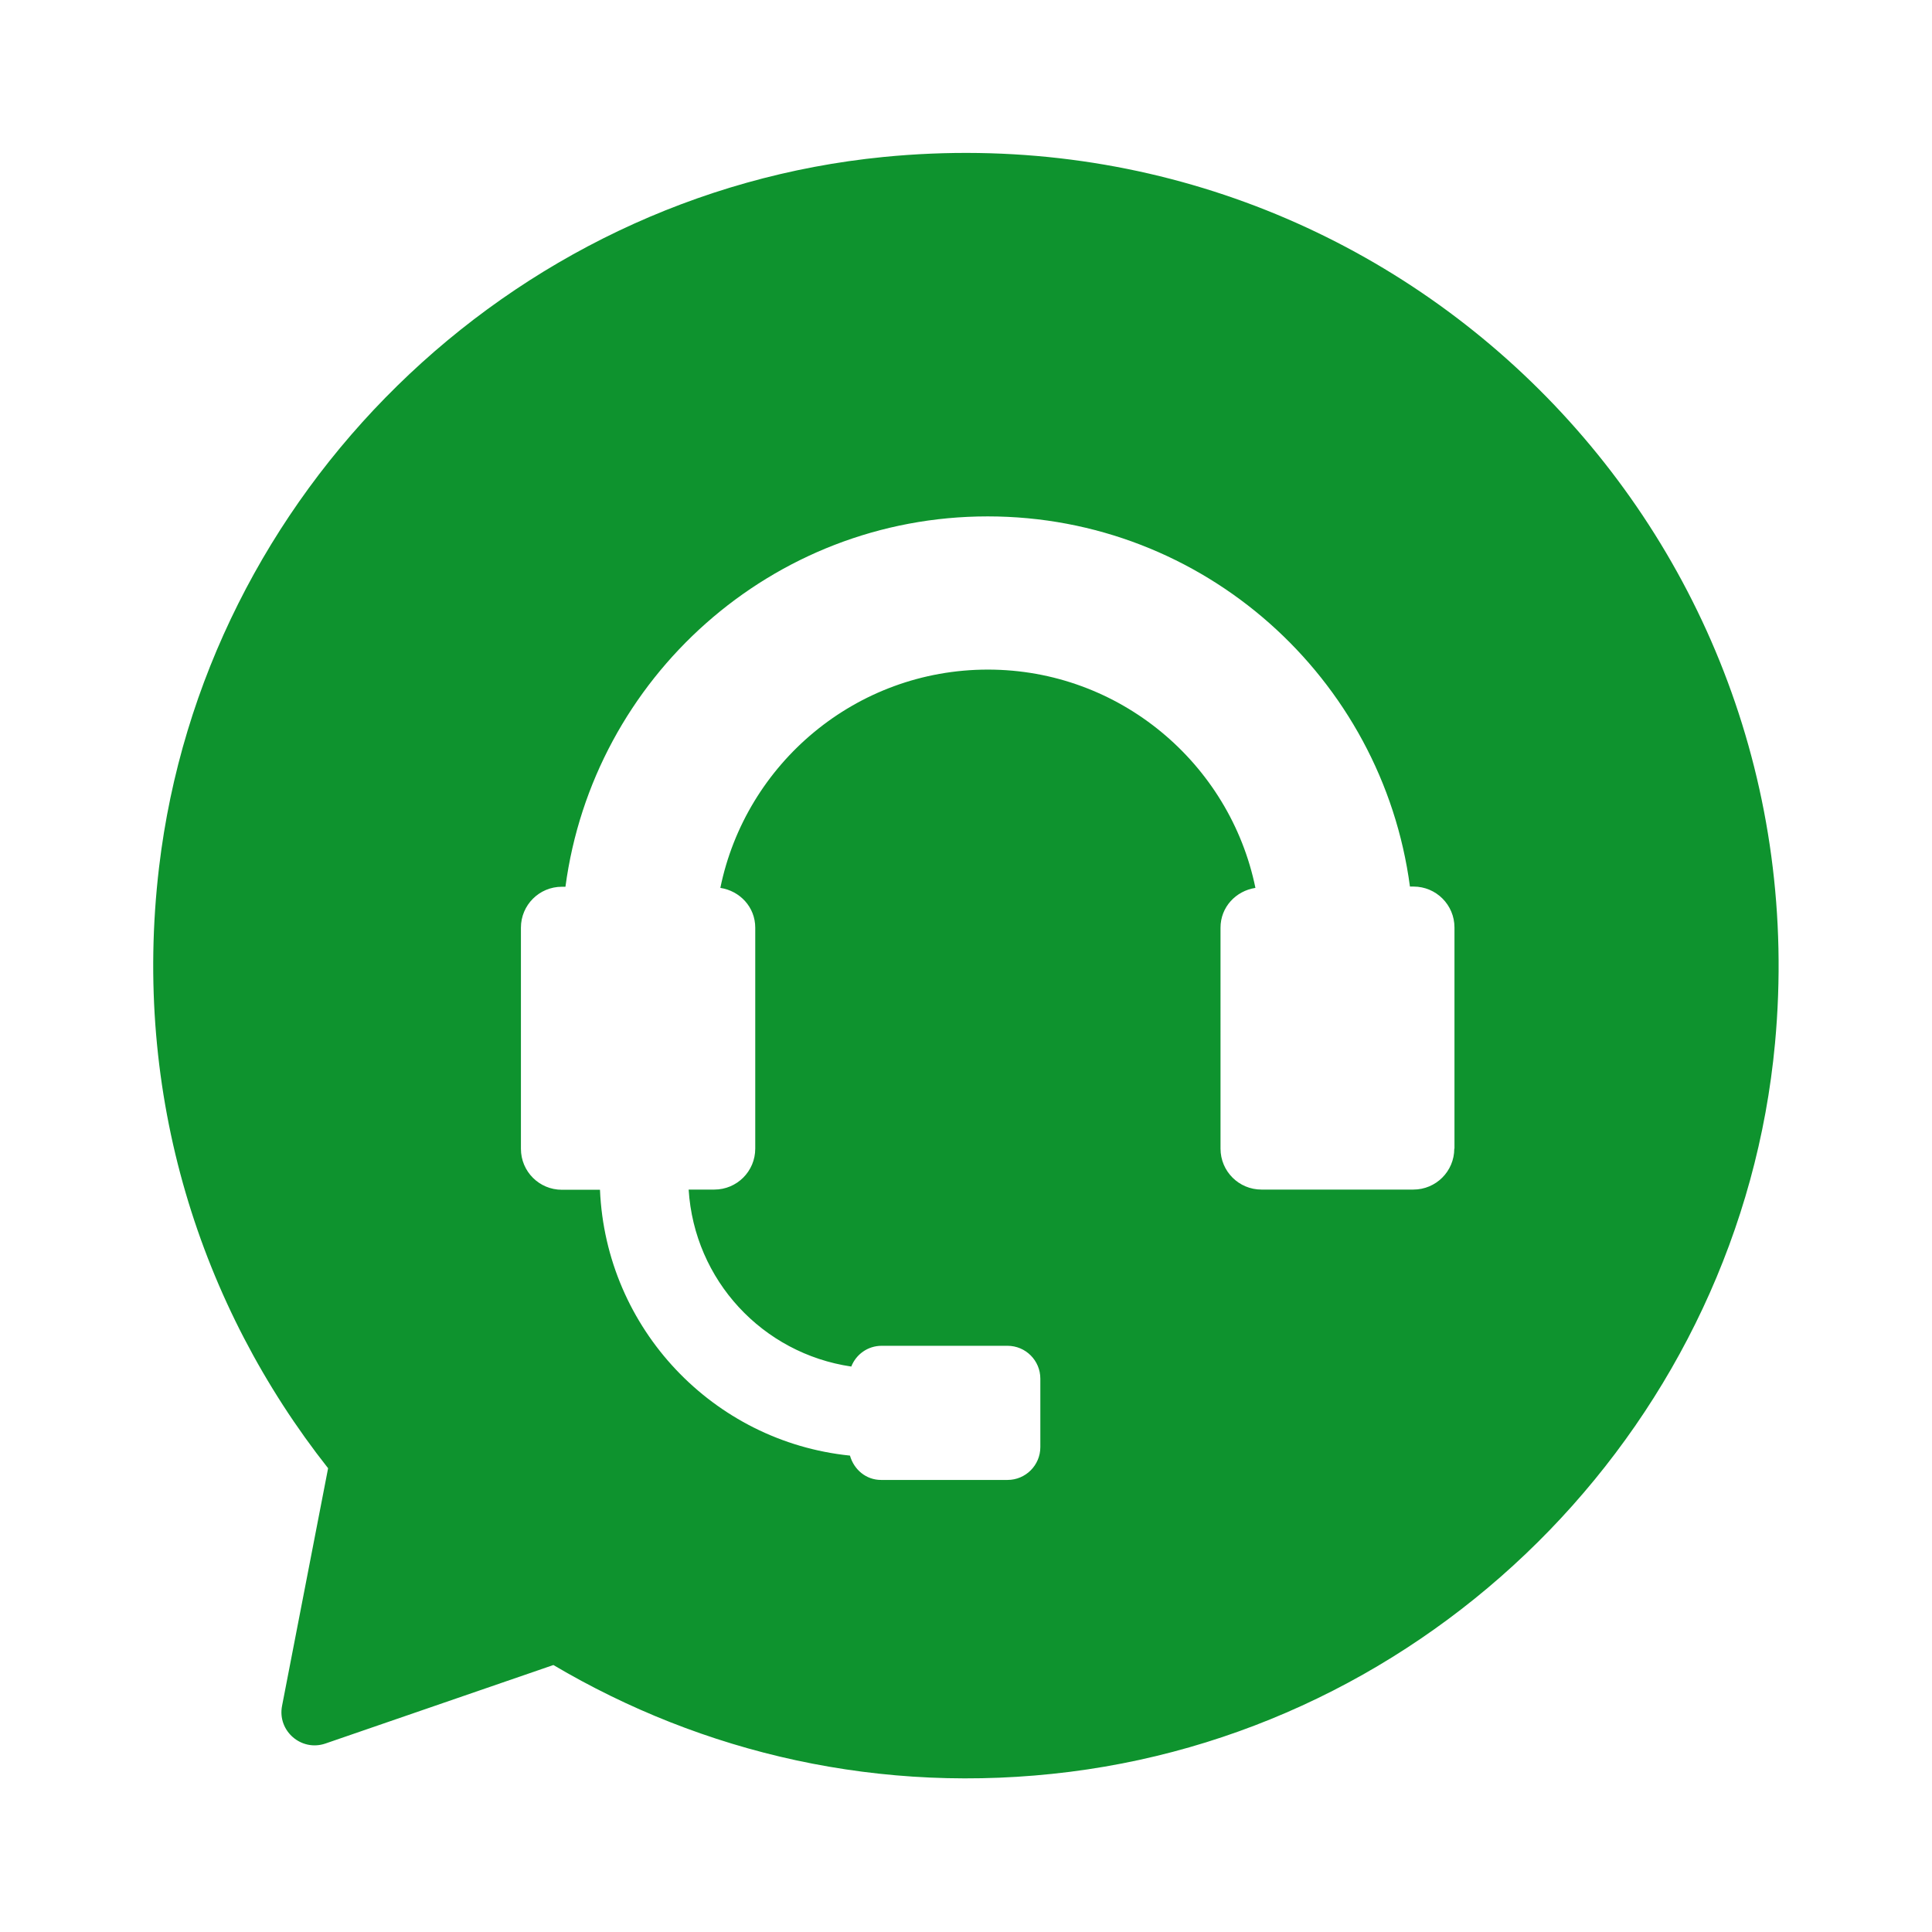
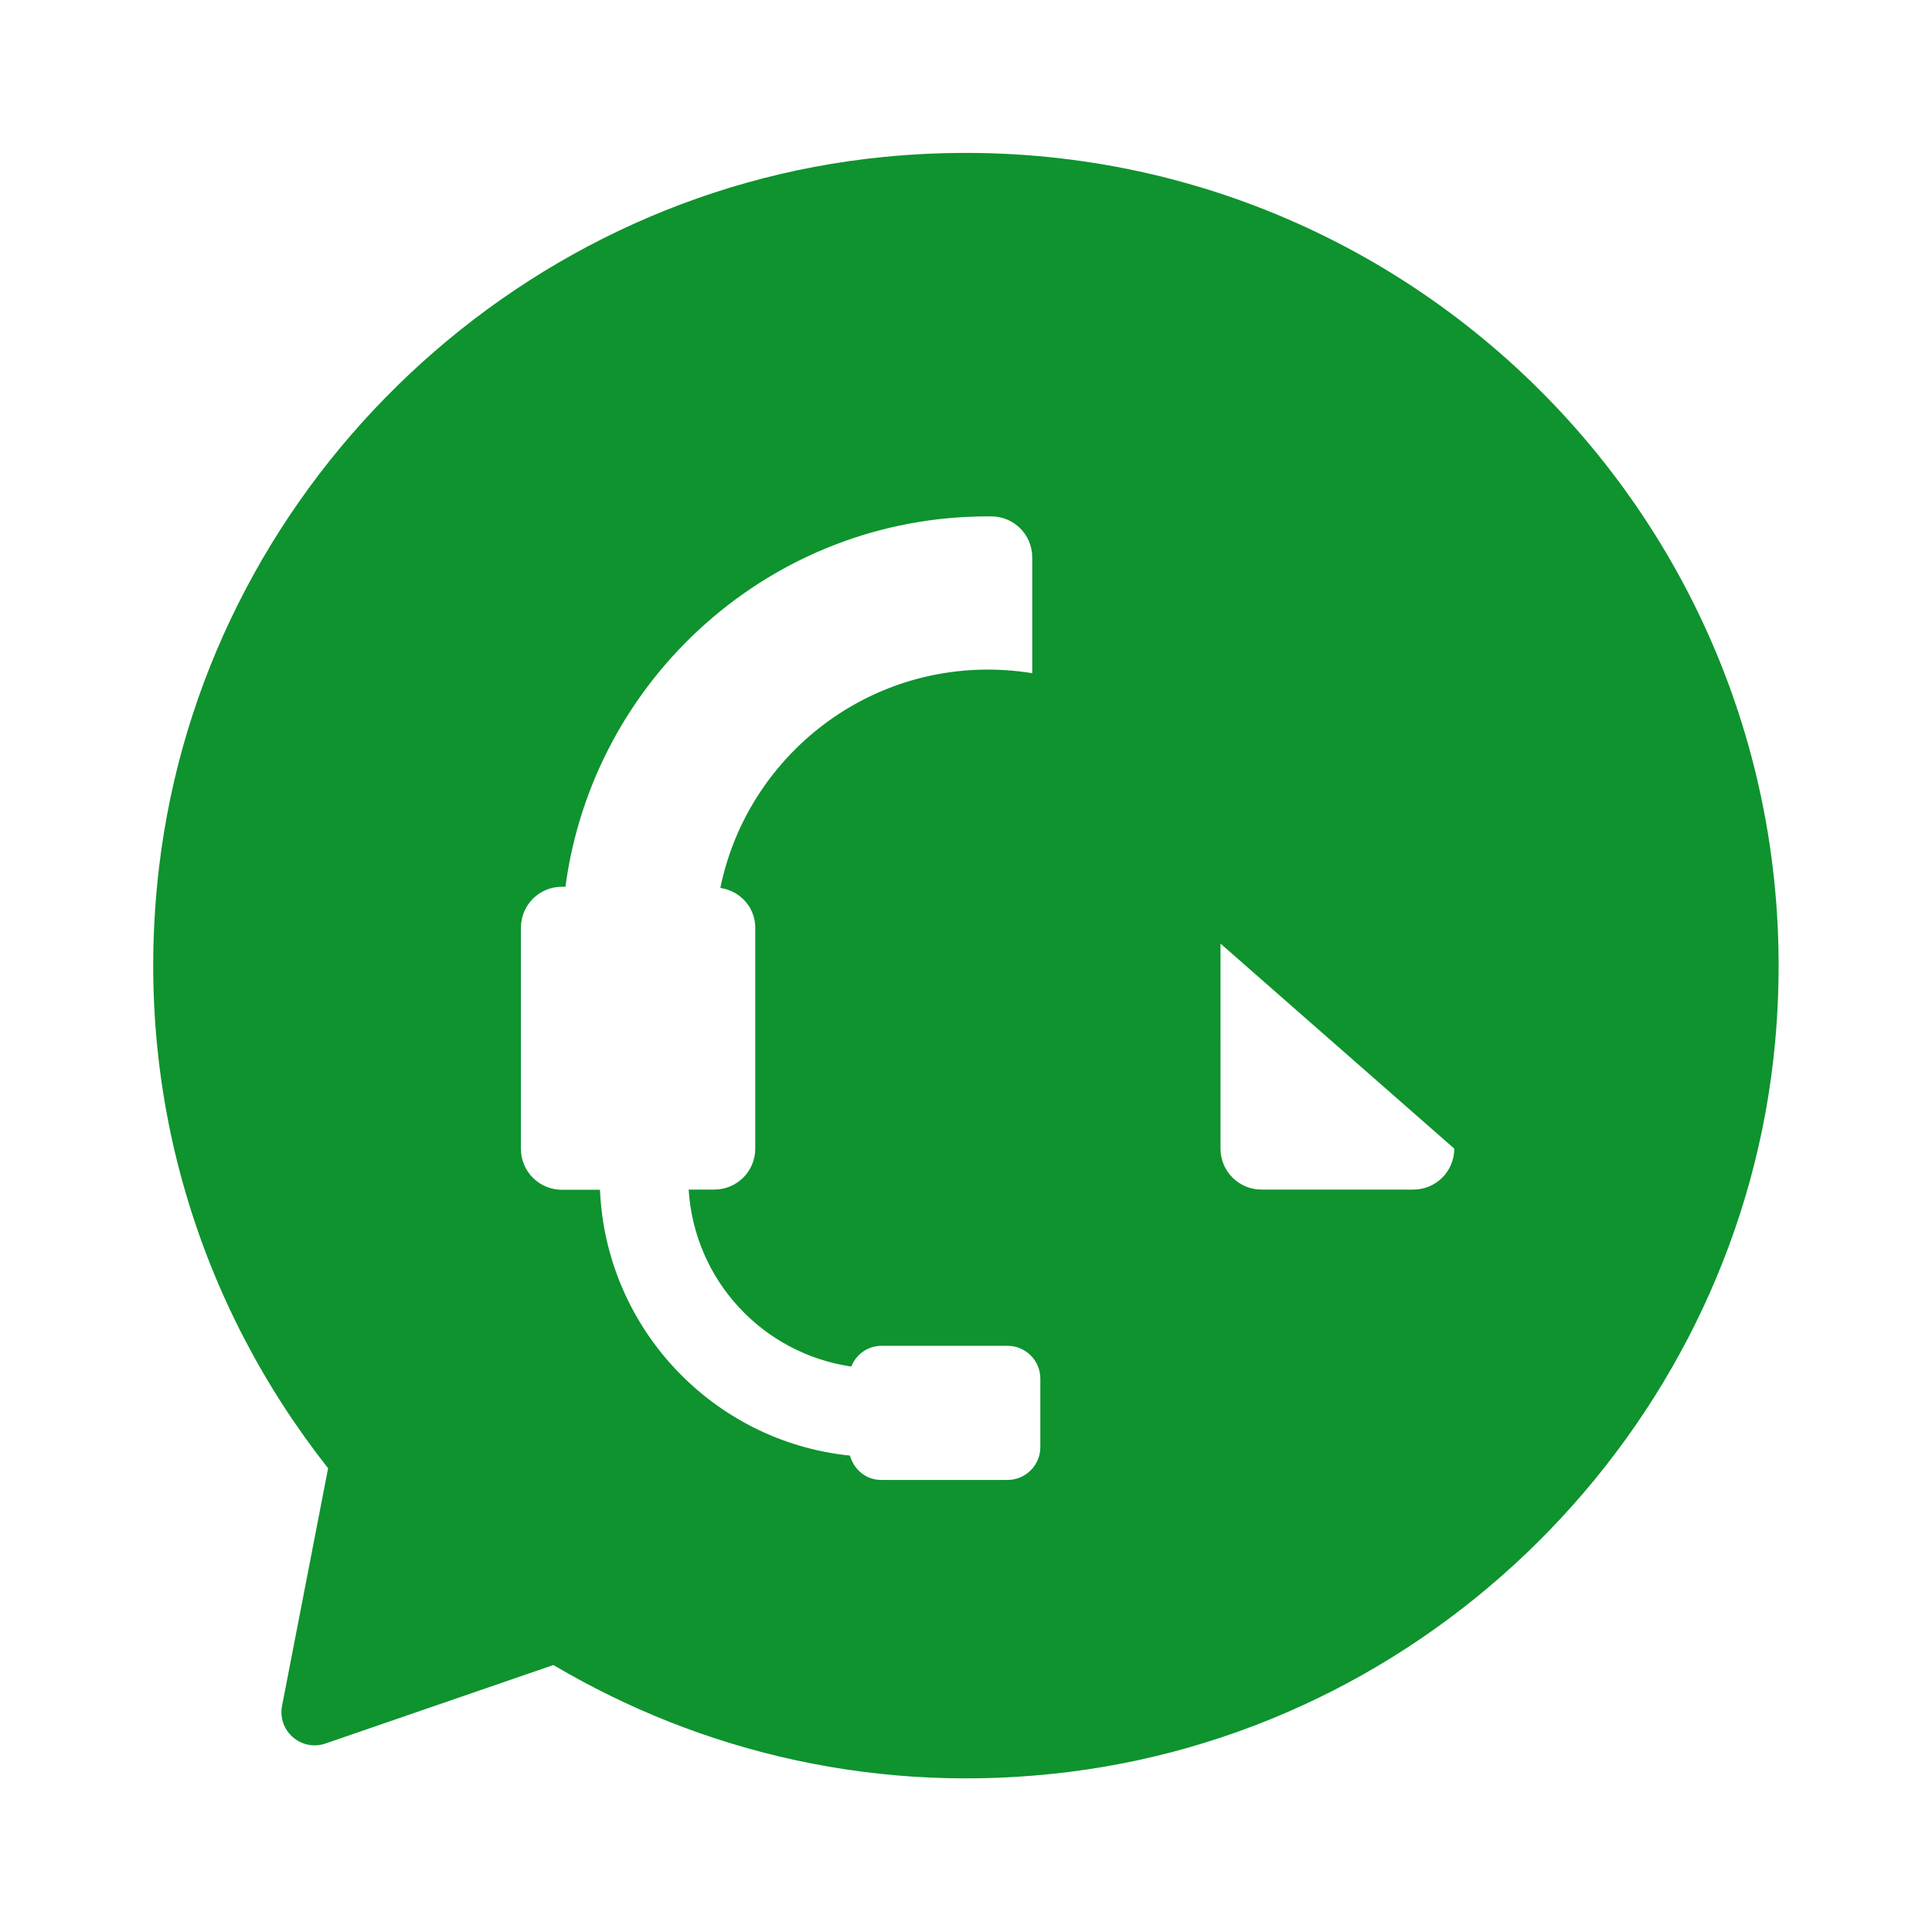
<svg xmlns="http://www.w3.org/2000/svg" t="1749132800763" class="icon" viewBox="0 0 1024 1024" version="1.1" p-id="11243" width="200" height="200">
-   <path d="M468.3 83.2c-198.7 19.6-360.5 178.2-384 376.5-14.3 120.8 21.9 232.7 89.6 318.5l-24.4 125.9c-2.6 13.3 10.2 24.4 23 20l120.8-41.6c78.7 46.5 173.1 69.3 273.8 56.6 197.9-25 355.3-187.6 373.7-386.2C965.9 281.8 739.6 56.5 468.3 83.2z m302.5 525.6c0 12-9.7 21.7-21.7 21.7h-80.5c-12 0-21.7-9.7-21.7-21.7V491.7c0-10.9 8.1-19.5 18.5-21.1-13.5-65.9-72-115.7-141.8-115.7-69.9 0-128.3 49.7-141.8 115.7 10.4 1.6 18.5 10.2 18.5 21.1v117.1c0 12-9.7 21.7-21.7 21.7H365c3 48.1 39.2 86.9 86.2 93.8 2.5-6.4 8.7-11 16.1-11H534c9.6 0 17.4 7.8 17.4 17.4V767c0 9.6-7.8 17.4-17.4 17.4h-67c-8 0-14.4-5.5-16.5-12.9-72.5-7.4-129.4-67.3-132.5-140.9h-20.2c-12 0-21.7-9.7-21.7-21.7V491.7c0-12 9.7-21.7 21.7-21.7h1.9C314.4 359.4 409 273.7 523.5 273.7s209.1 85.6 223.8 196.2h1.9c12 0 21.7 9.7 21.7 21.7v117.2z" fill="#0e932e" p-id="11244" />
+   <path d="M468.3 83.2c-198.7 19.6-360.5 178.2-384 376.5-14.3 120.8 21.9 232.7 89.6 318.5l-24.4 125.9c-2.6 13.3 10.2 24.4 23 20l120.8-41.6c78.7 46.5 173.1 69.3 273.8 56.6 197.9-25 355.3-187.6 373.7-386.2C965.9 281.8 739.6 56.5 468.3 83.2z m302.5 525.6c0 12-9.7 21.7-21.7 21.7h-80.5c-12 0-21.7-9.7-21.7-21.7V491.7c0-10.9 8.1-19.5 18.5-21.1-13.5-65.9-72-115.7-141.8-115.7-69.9 0-128.3 49.7-141.8 115.7 10.4 1.6 18.5 10.2 18.5 21.1v117.1c0 12-9.7 21.7-21.7 21.7H365c3 48.1 39.2 86.9 86.2 93.8 2.5-6.4 8.7-11 16.1-11H534c9.6 0 17.4 7.8 17.4 17.4V767c0 9.6-7.8 17.4-17.4 17.4h-67c-8 0-14.4-5.5-16.5-12.9-72.5-7.4-129.4-67.3-132.5-140.9h-20.2c-12 0-21.7-9.7-21.7-21.7V491.7c0-12 9.7-21.7 21.7-21.7h1.9C314.4 359.4 409 273.7 523.5 273.7h1.9c12 0 21.7 9.7 21.7 21.7v117.2z" fill="#0e932e" p-id="11244" />
</svg>